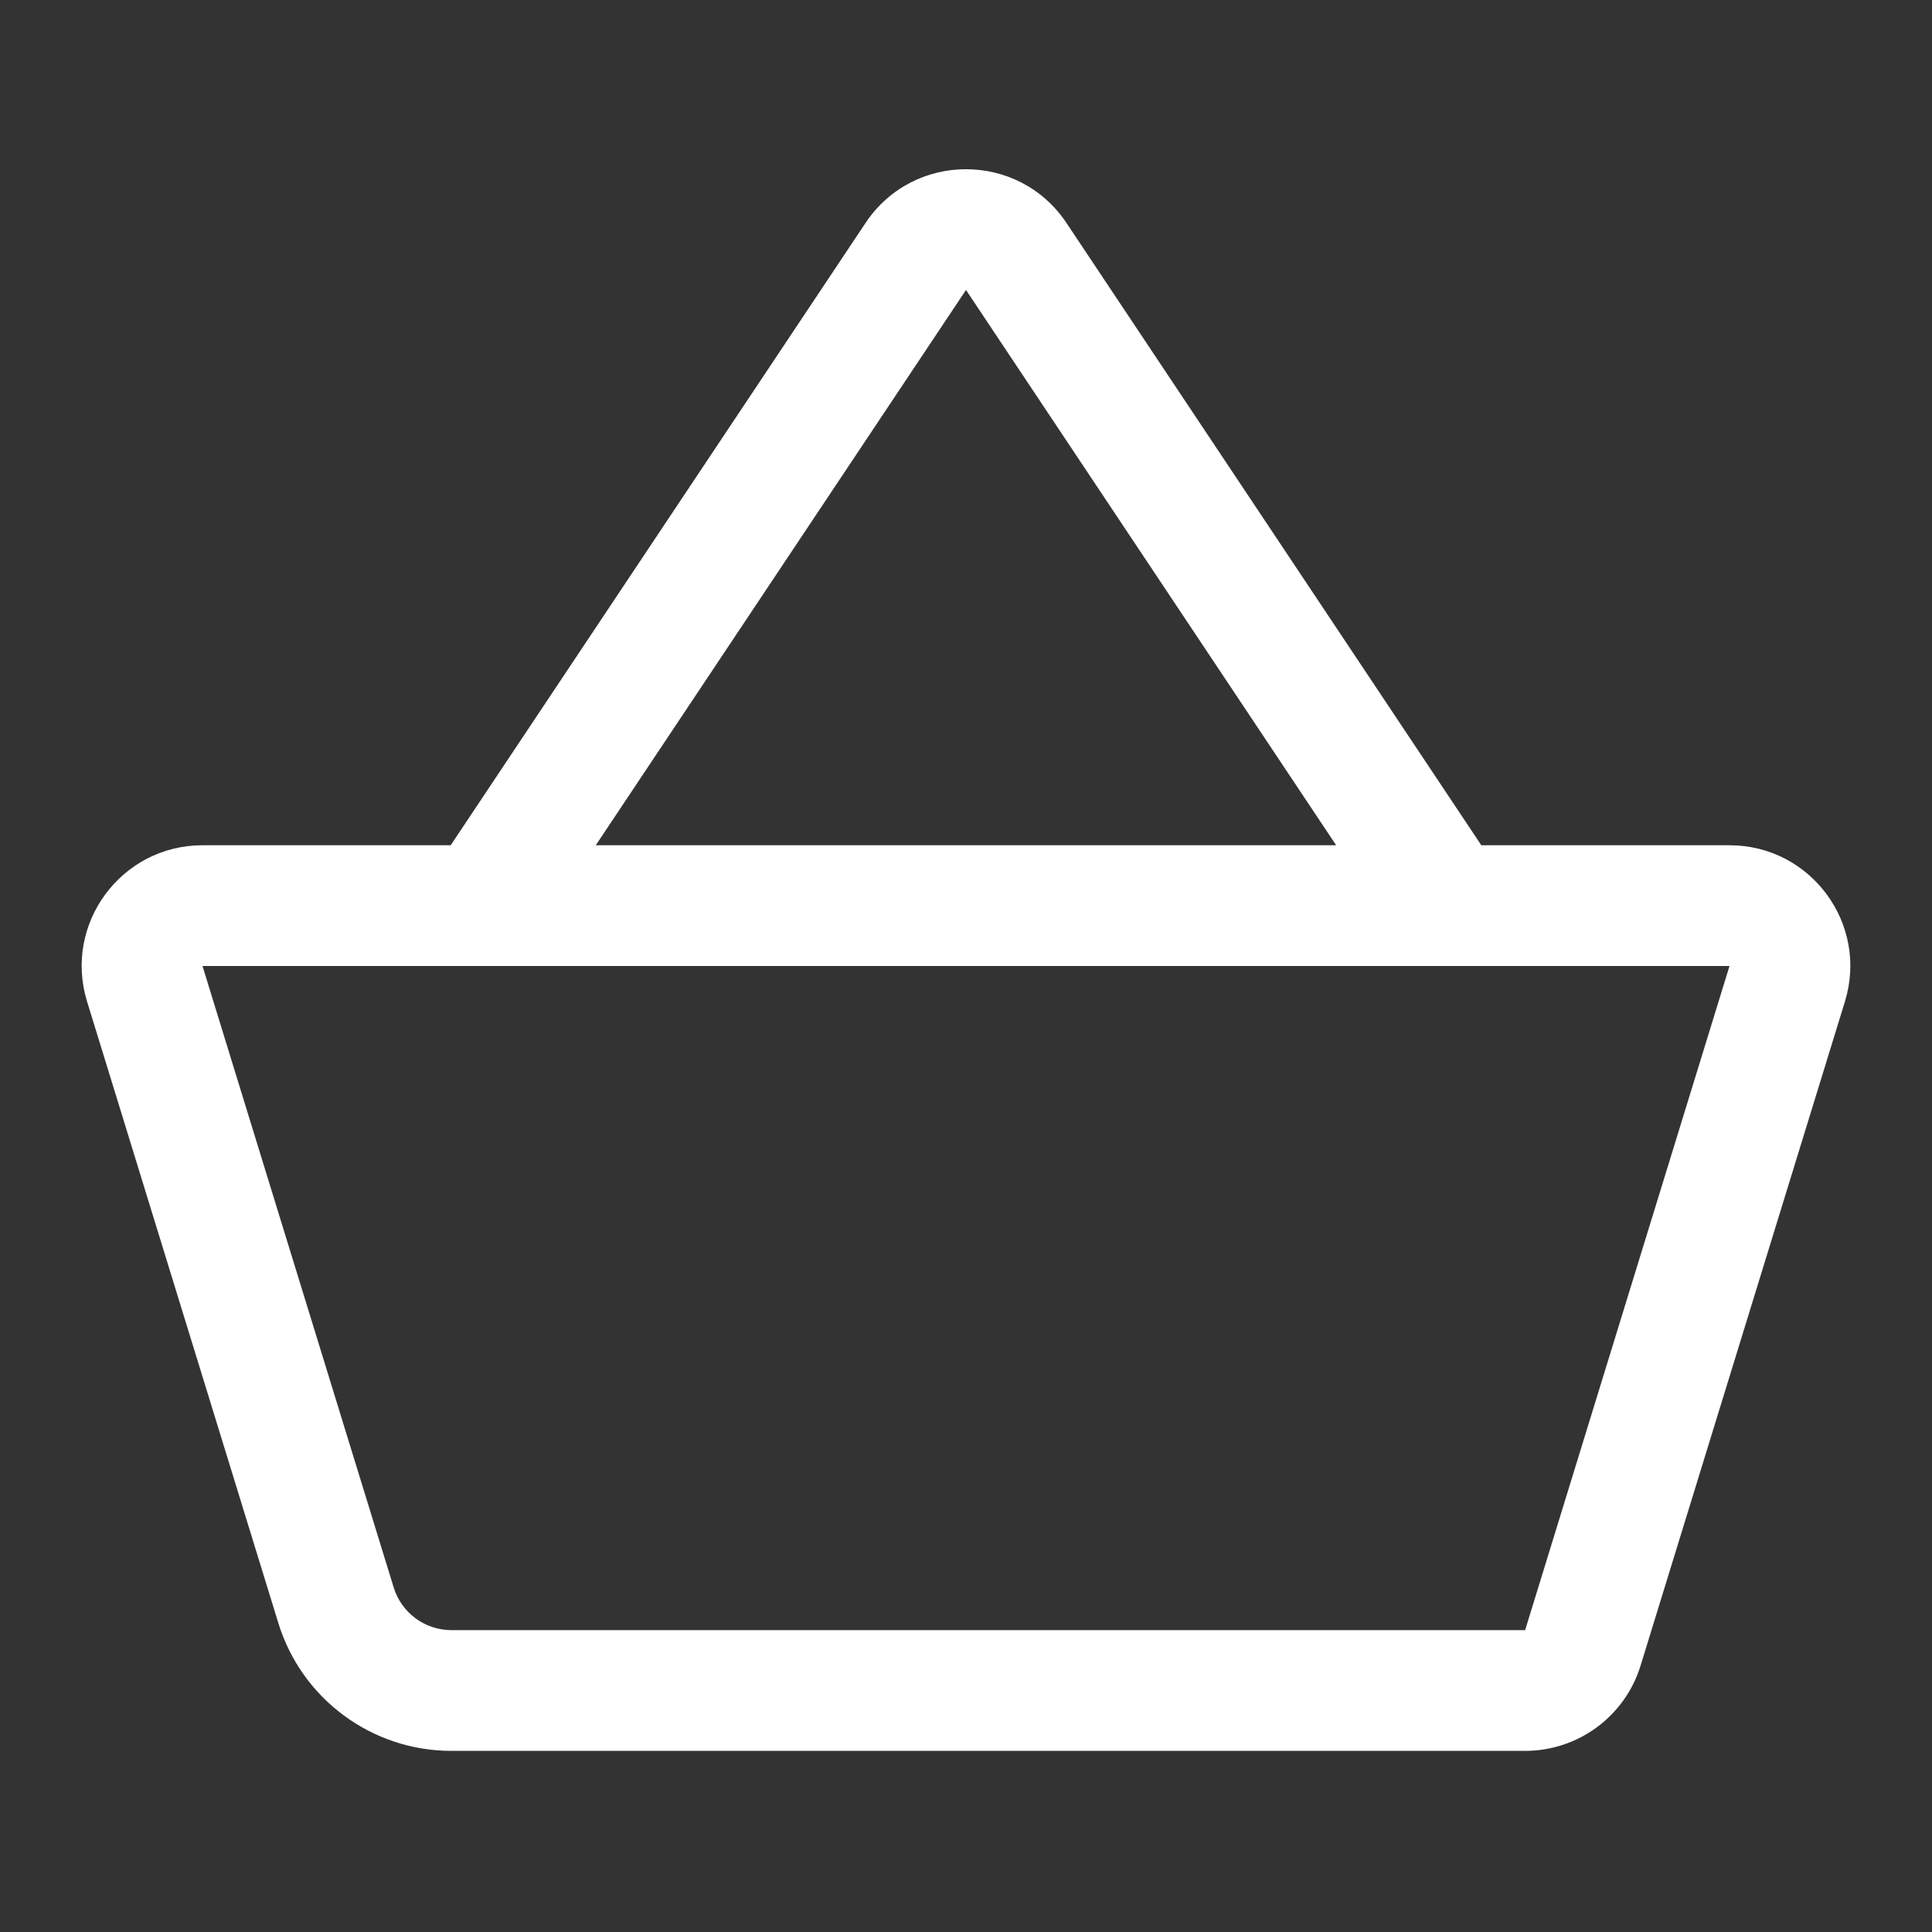
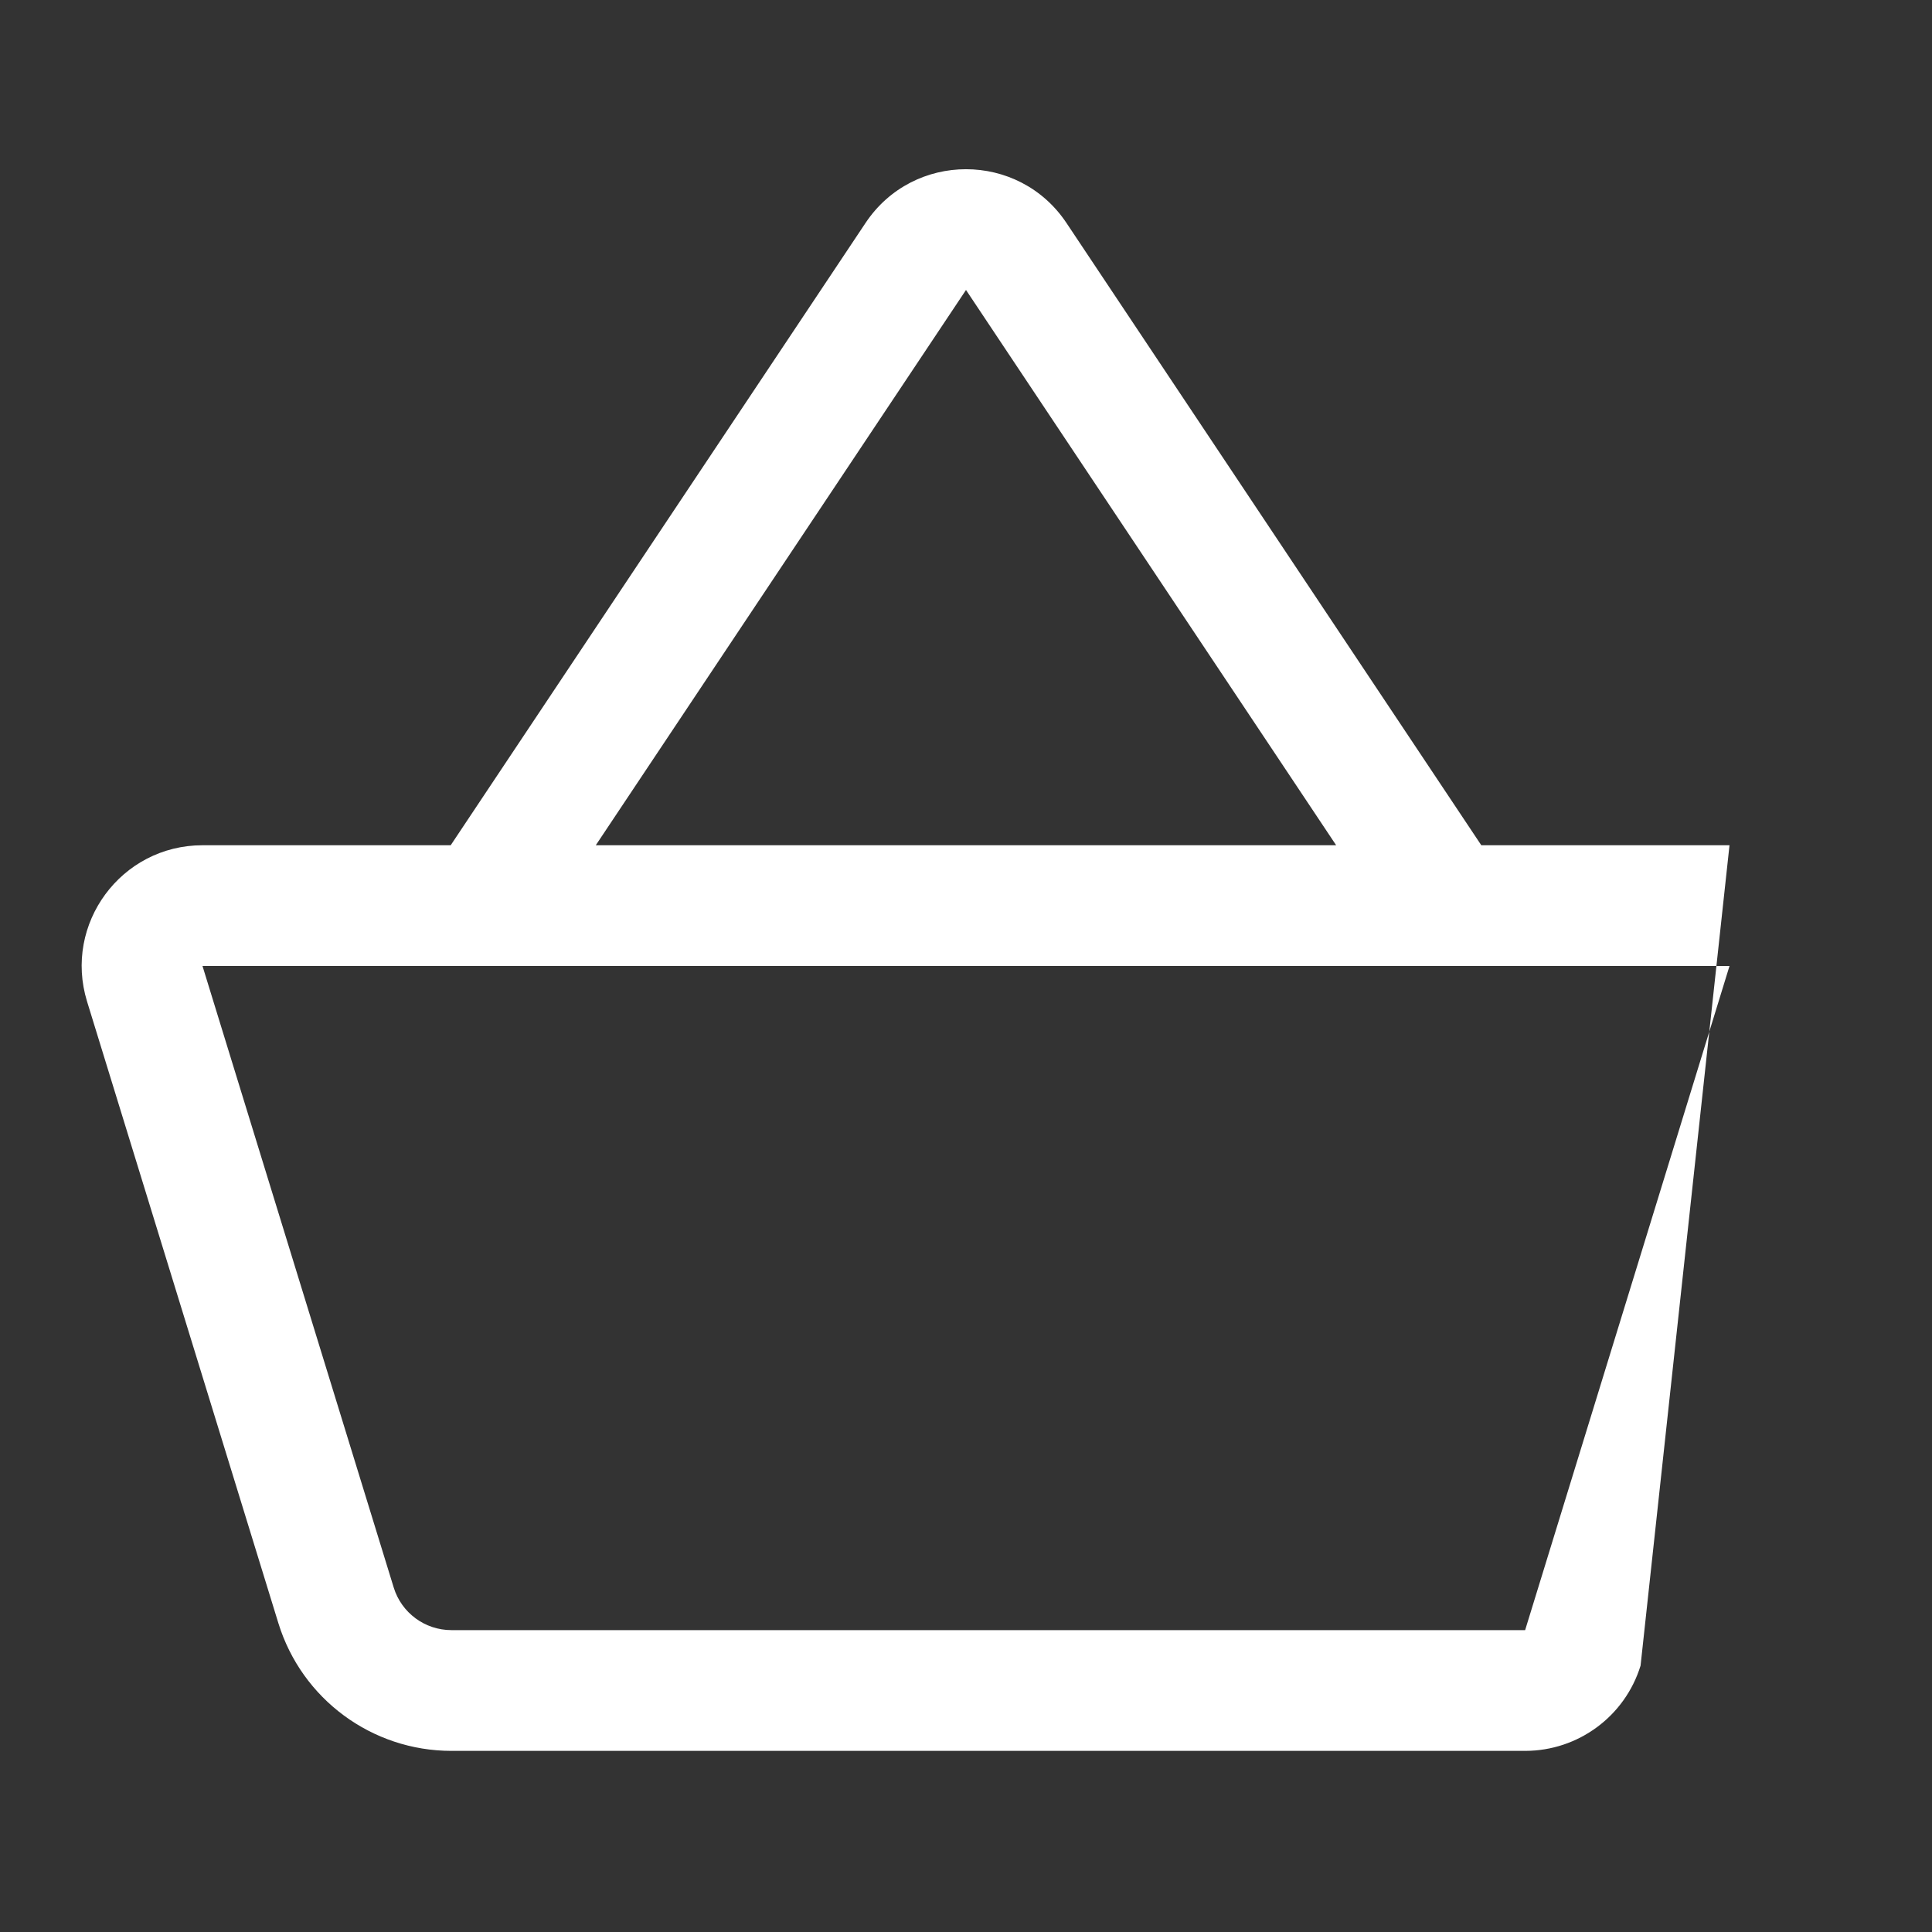
<svg xmlns="http://www.w3.org/2000/svg" width="38" height="38" viewBox="0 0 32 32" fill="none" class="cart-icon">
  <rect x="0" y="0" width="32" height="32" fill="#333333" stroke="none" />
-   <path fill-rule="evenodd" clip-rule="evenodd" d="M14.336 3.693C15.127 2.506 16.872 2.506 17.664 3.693L24.535 14H28.646C29.992 14 30.953 15.302 30.558 16.588L27.173 27.588C26.915 28.427 26.139 29 25.261 29H7.477C6.16 29 4.997 28.141 4.61 26.882L1.442 16.588C1.047 15.302 2.008 14 3.354 14H7.465L14.336 3.693ZM9.868 14H22.131L16 4.803L9.868 14ZM25.261 27L28.646 16L3.354 16L6.521 26.294C6.65 26.714 7.038 27 7.477 27L25.261 27Z" fill="#fff" />
+   <path fill-rule="evenodd" clip-rule="evenodd" d="M14.336 3.693C15.127 2.506 16.872 2.506 17.664 3.693L24.535 14H28.646L27.173 27.588C26.915 28.427 26.139 29 25.261 29H7.477C6.16 29 4.997 28.141 4.61 26.882L1.442 16.588C1.047 15.302 2.008 14 3.354 14H7.465L14.336 3.693ZM9.868 14H22.131L16 4.803L9.868 14ZM25.261 27L28.646 16L3.354 16L6.521 26.294C6.65 26.714 7.038 27 7.477 27L25.261 27Z" fill="#fff" />
</svg>